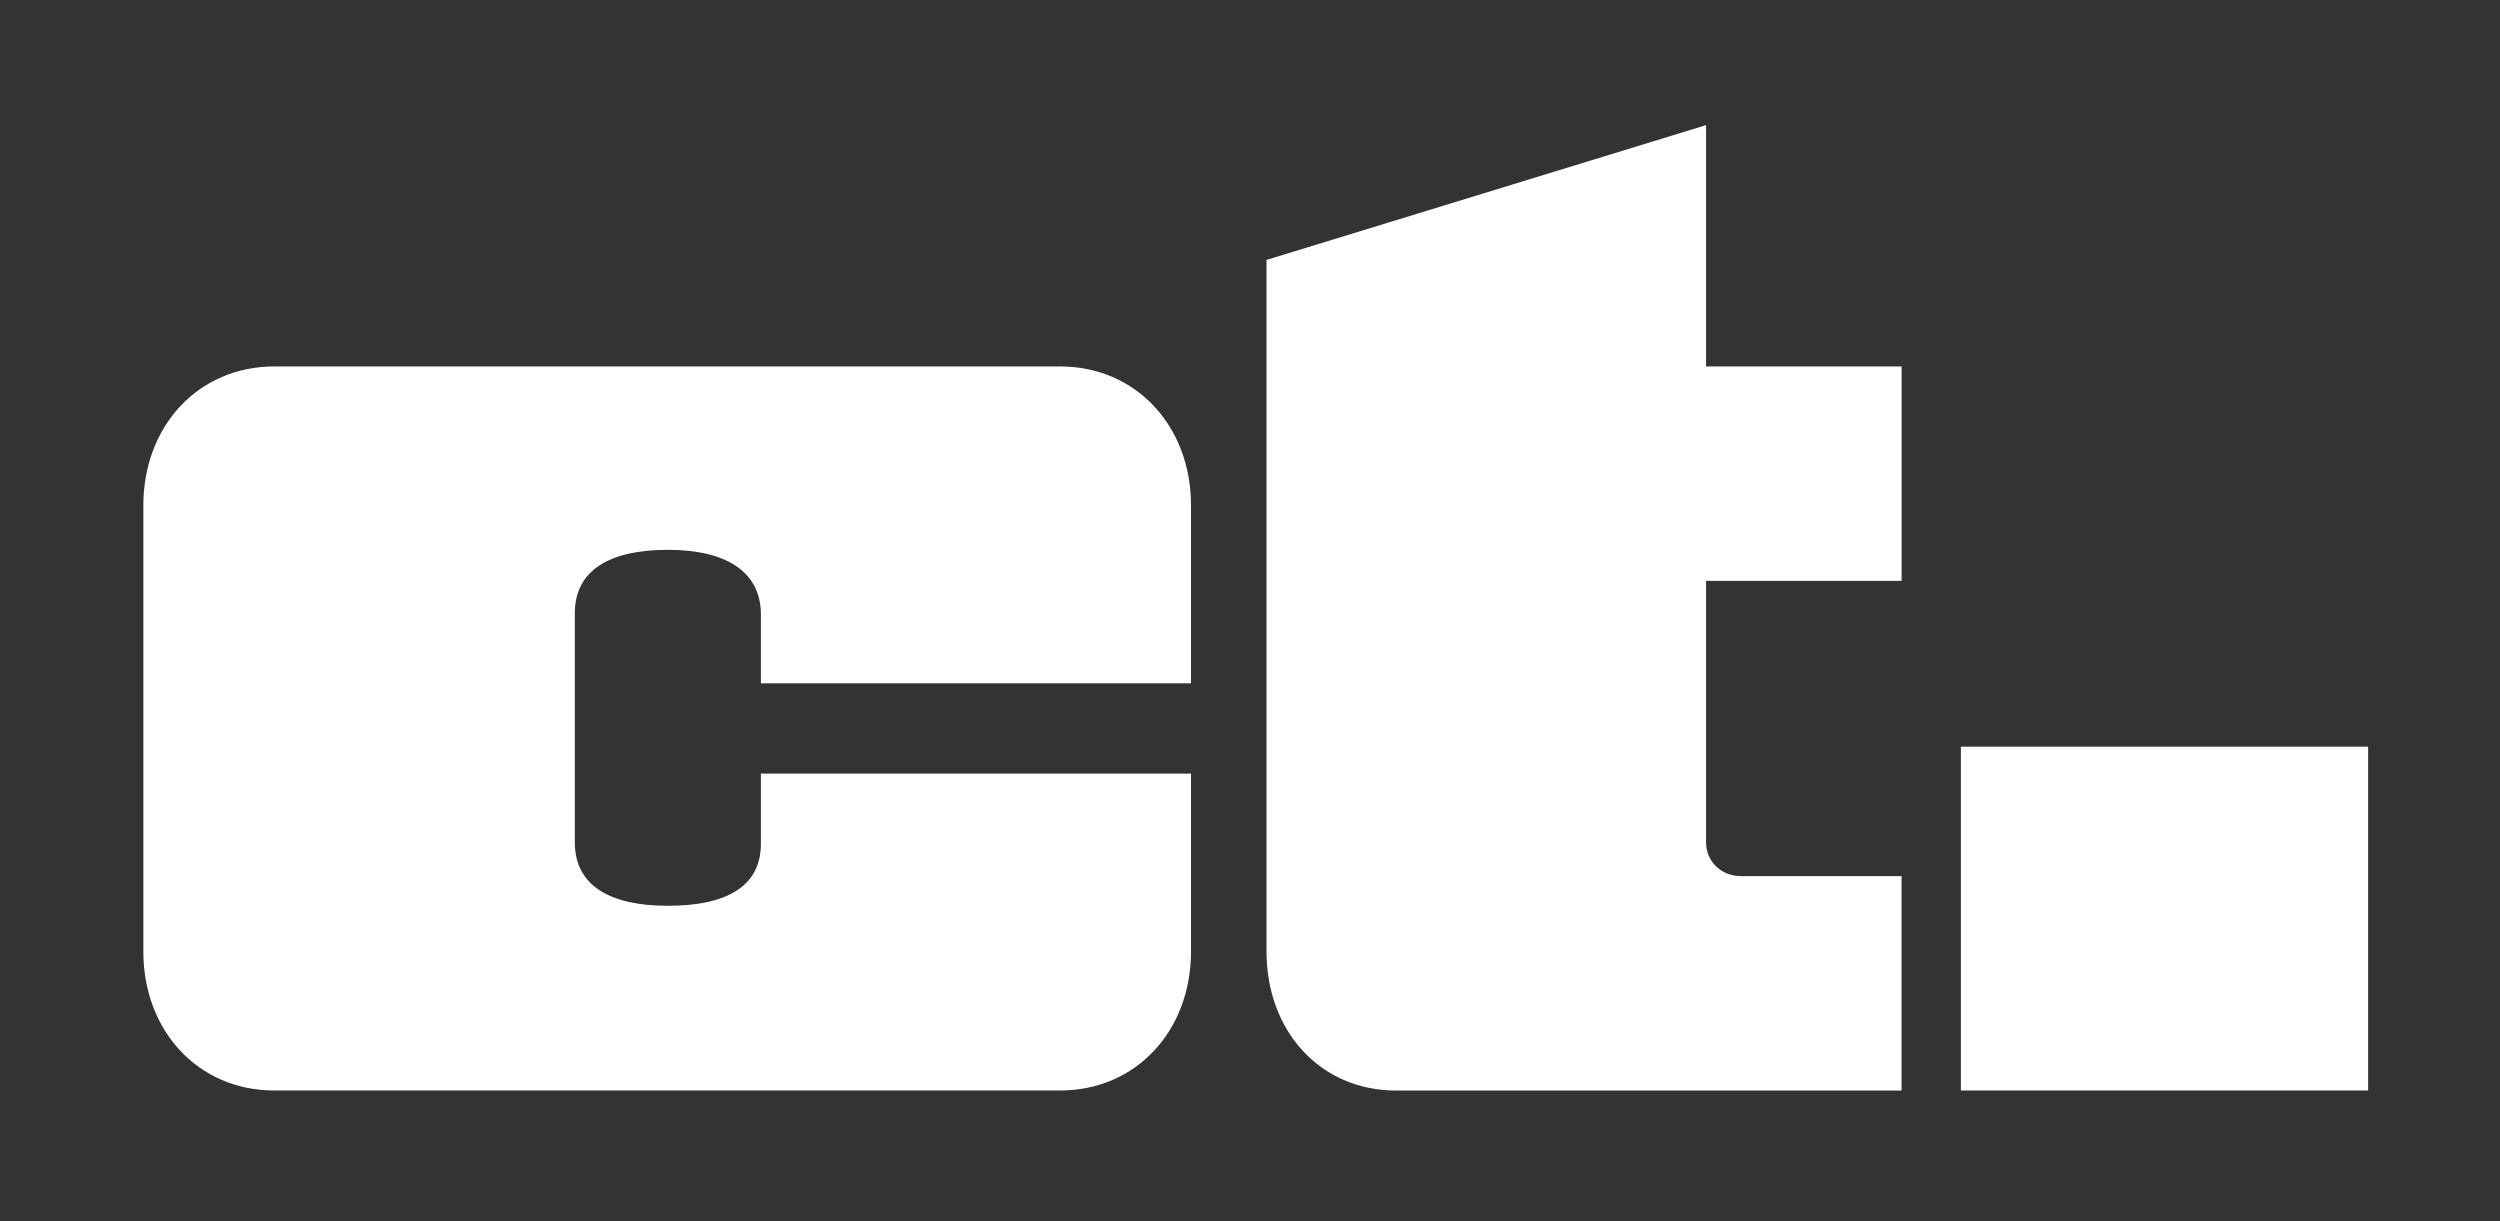
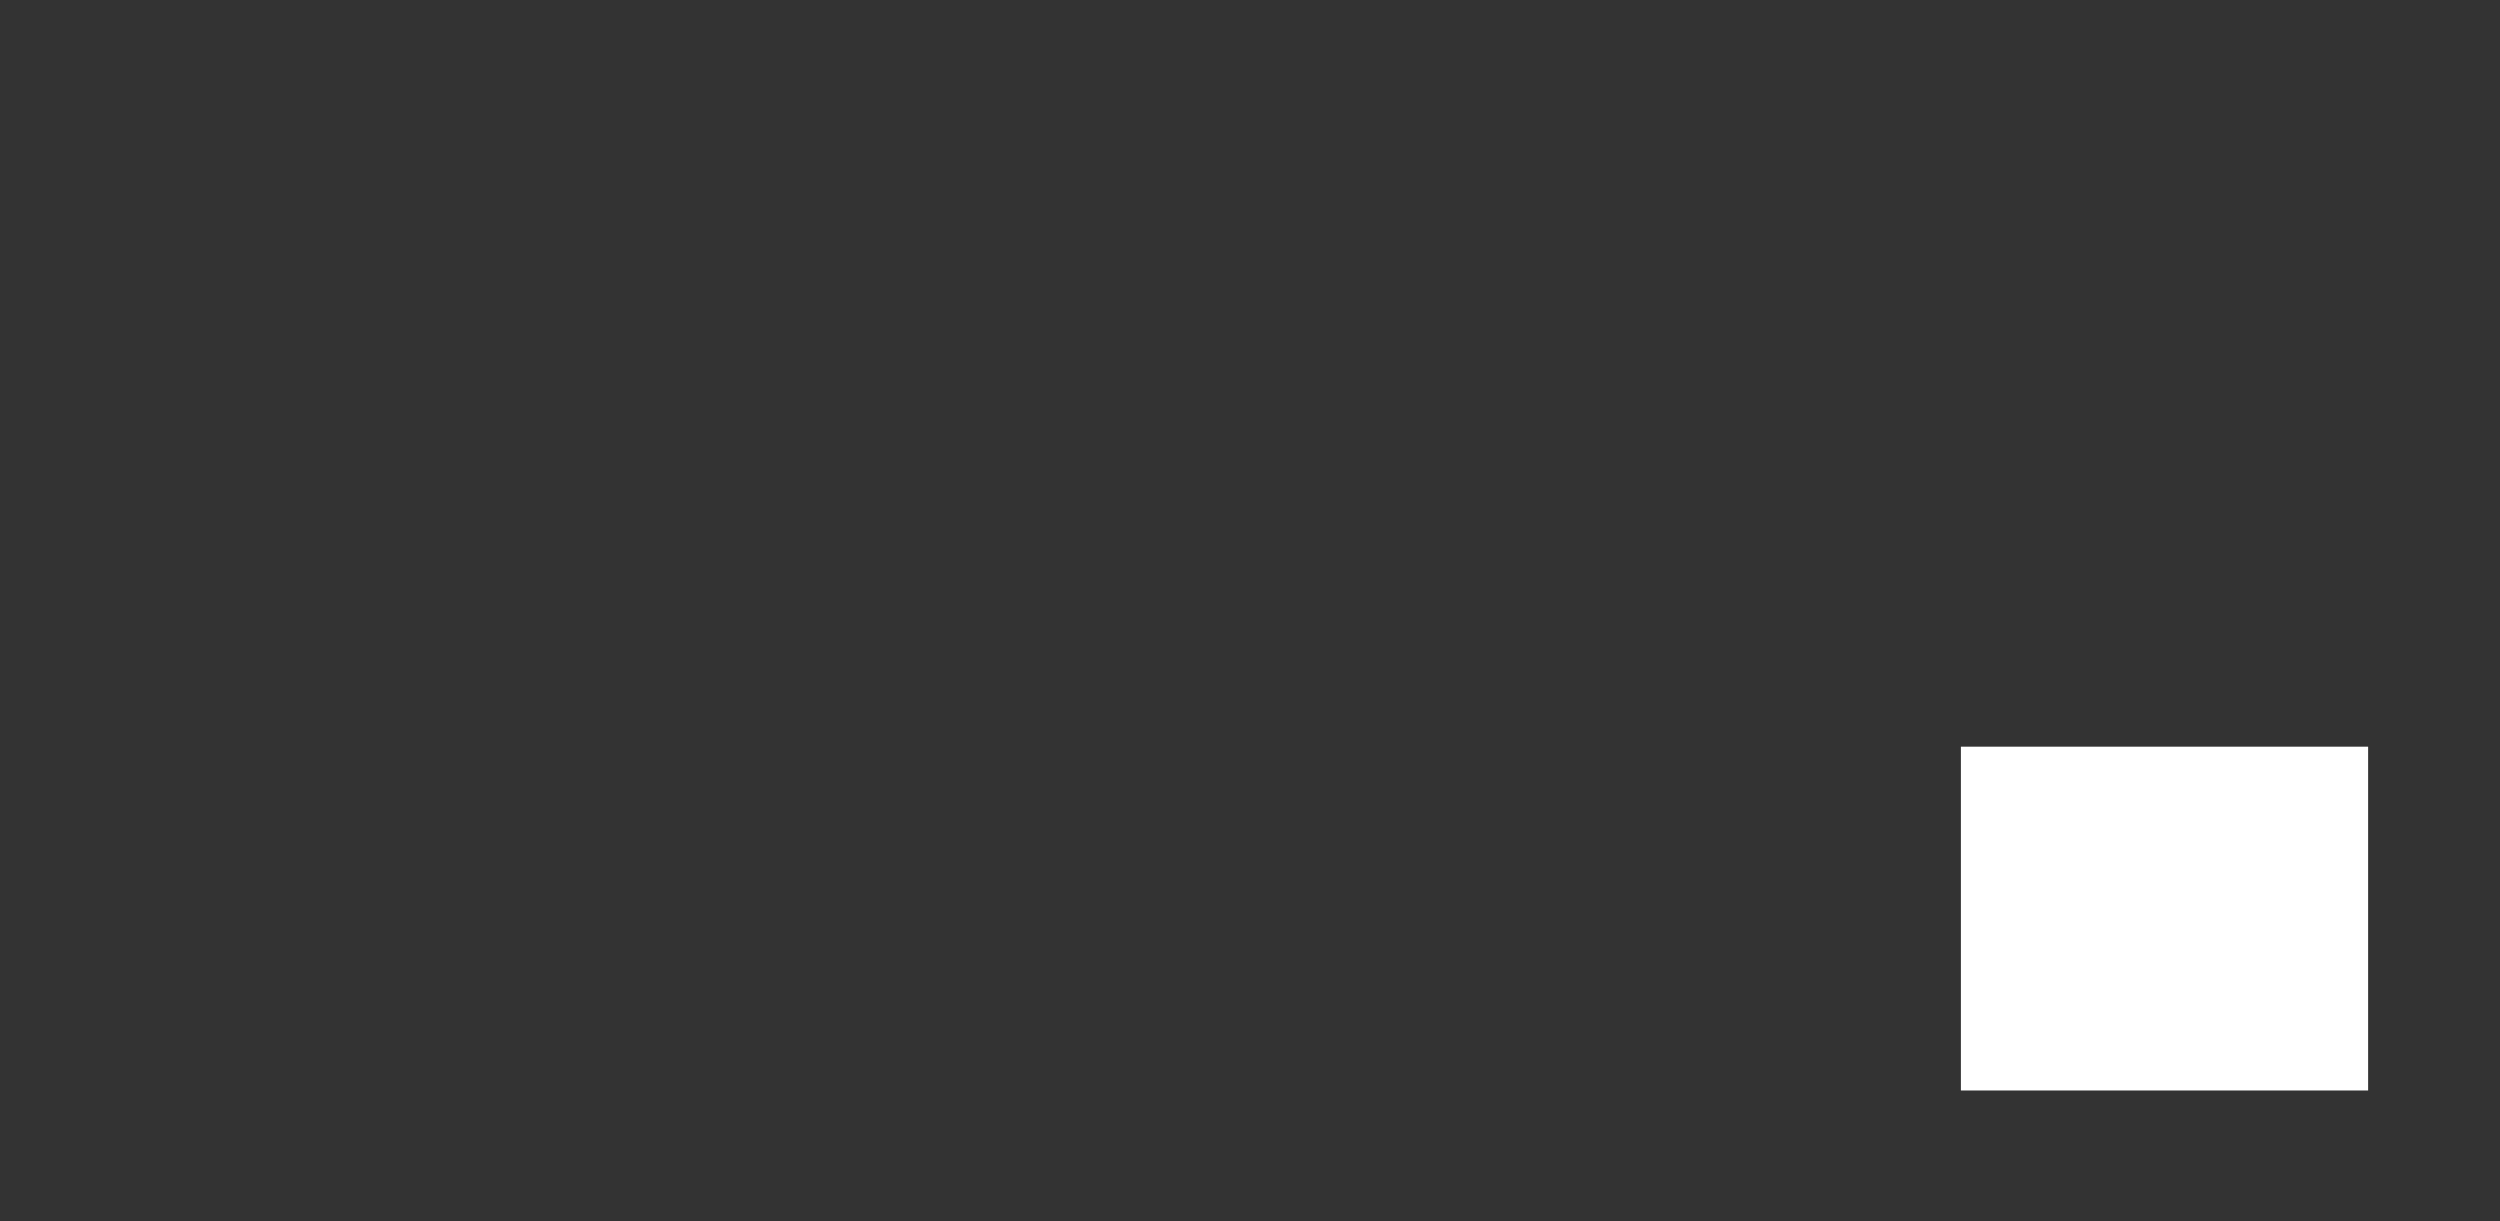
<svg xmlns="http://www.w3.org/2000/svg" id="Layer_1" data-name="Layer 1" viewBox="0 0 436 213">
  <rect x="0" y="0" width="436" height="213" fill="#333333" stroke="none" />
  <defs>
    <style>
      .cls-1 {
        fill: #fff;
        stroke-width: 0px;
      }
    </style>
  </defs>
-   <path class="cls-1" d="M25,165.96v-77.83c0-13.87,9.64-24.22,22.81-24.22h137.09c13.17,0,22.81,10.35,22.81,24.22v31.04h-75.01v-11.99c0-7.52-6.12-11.29-16.23-11.29s-16.22,3.53-16.22,11.05v39.98c0,7.52,6.11,11.05,16.22,11.05s16.23-3.29,16.23-10.82v-12.23h75.01v31.04c0,13.87-9.64,24.22-22.81,24.22H47.81c-13.17,0-22.81-10.35-22.81-24.22Z" />
-   <path class="cls-1" d="M220.88,165.96V45.33l76.66-23.51v42.09h34.1v37.39h-34.1v45.62c0,3.29,2.59,5.88,6.11,5.88h27.98v37.39h-88.18c-13.17,0-22.57-10.35-22.57-24.22Z" />
  <path class="cls-1" d="M341.98,130.22h71.02v59.96h-71.02v-59.96Z" />
</svg>